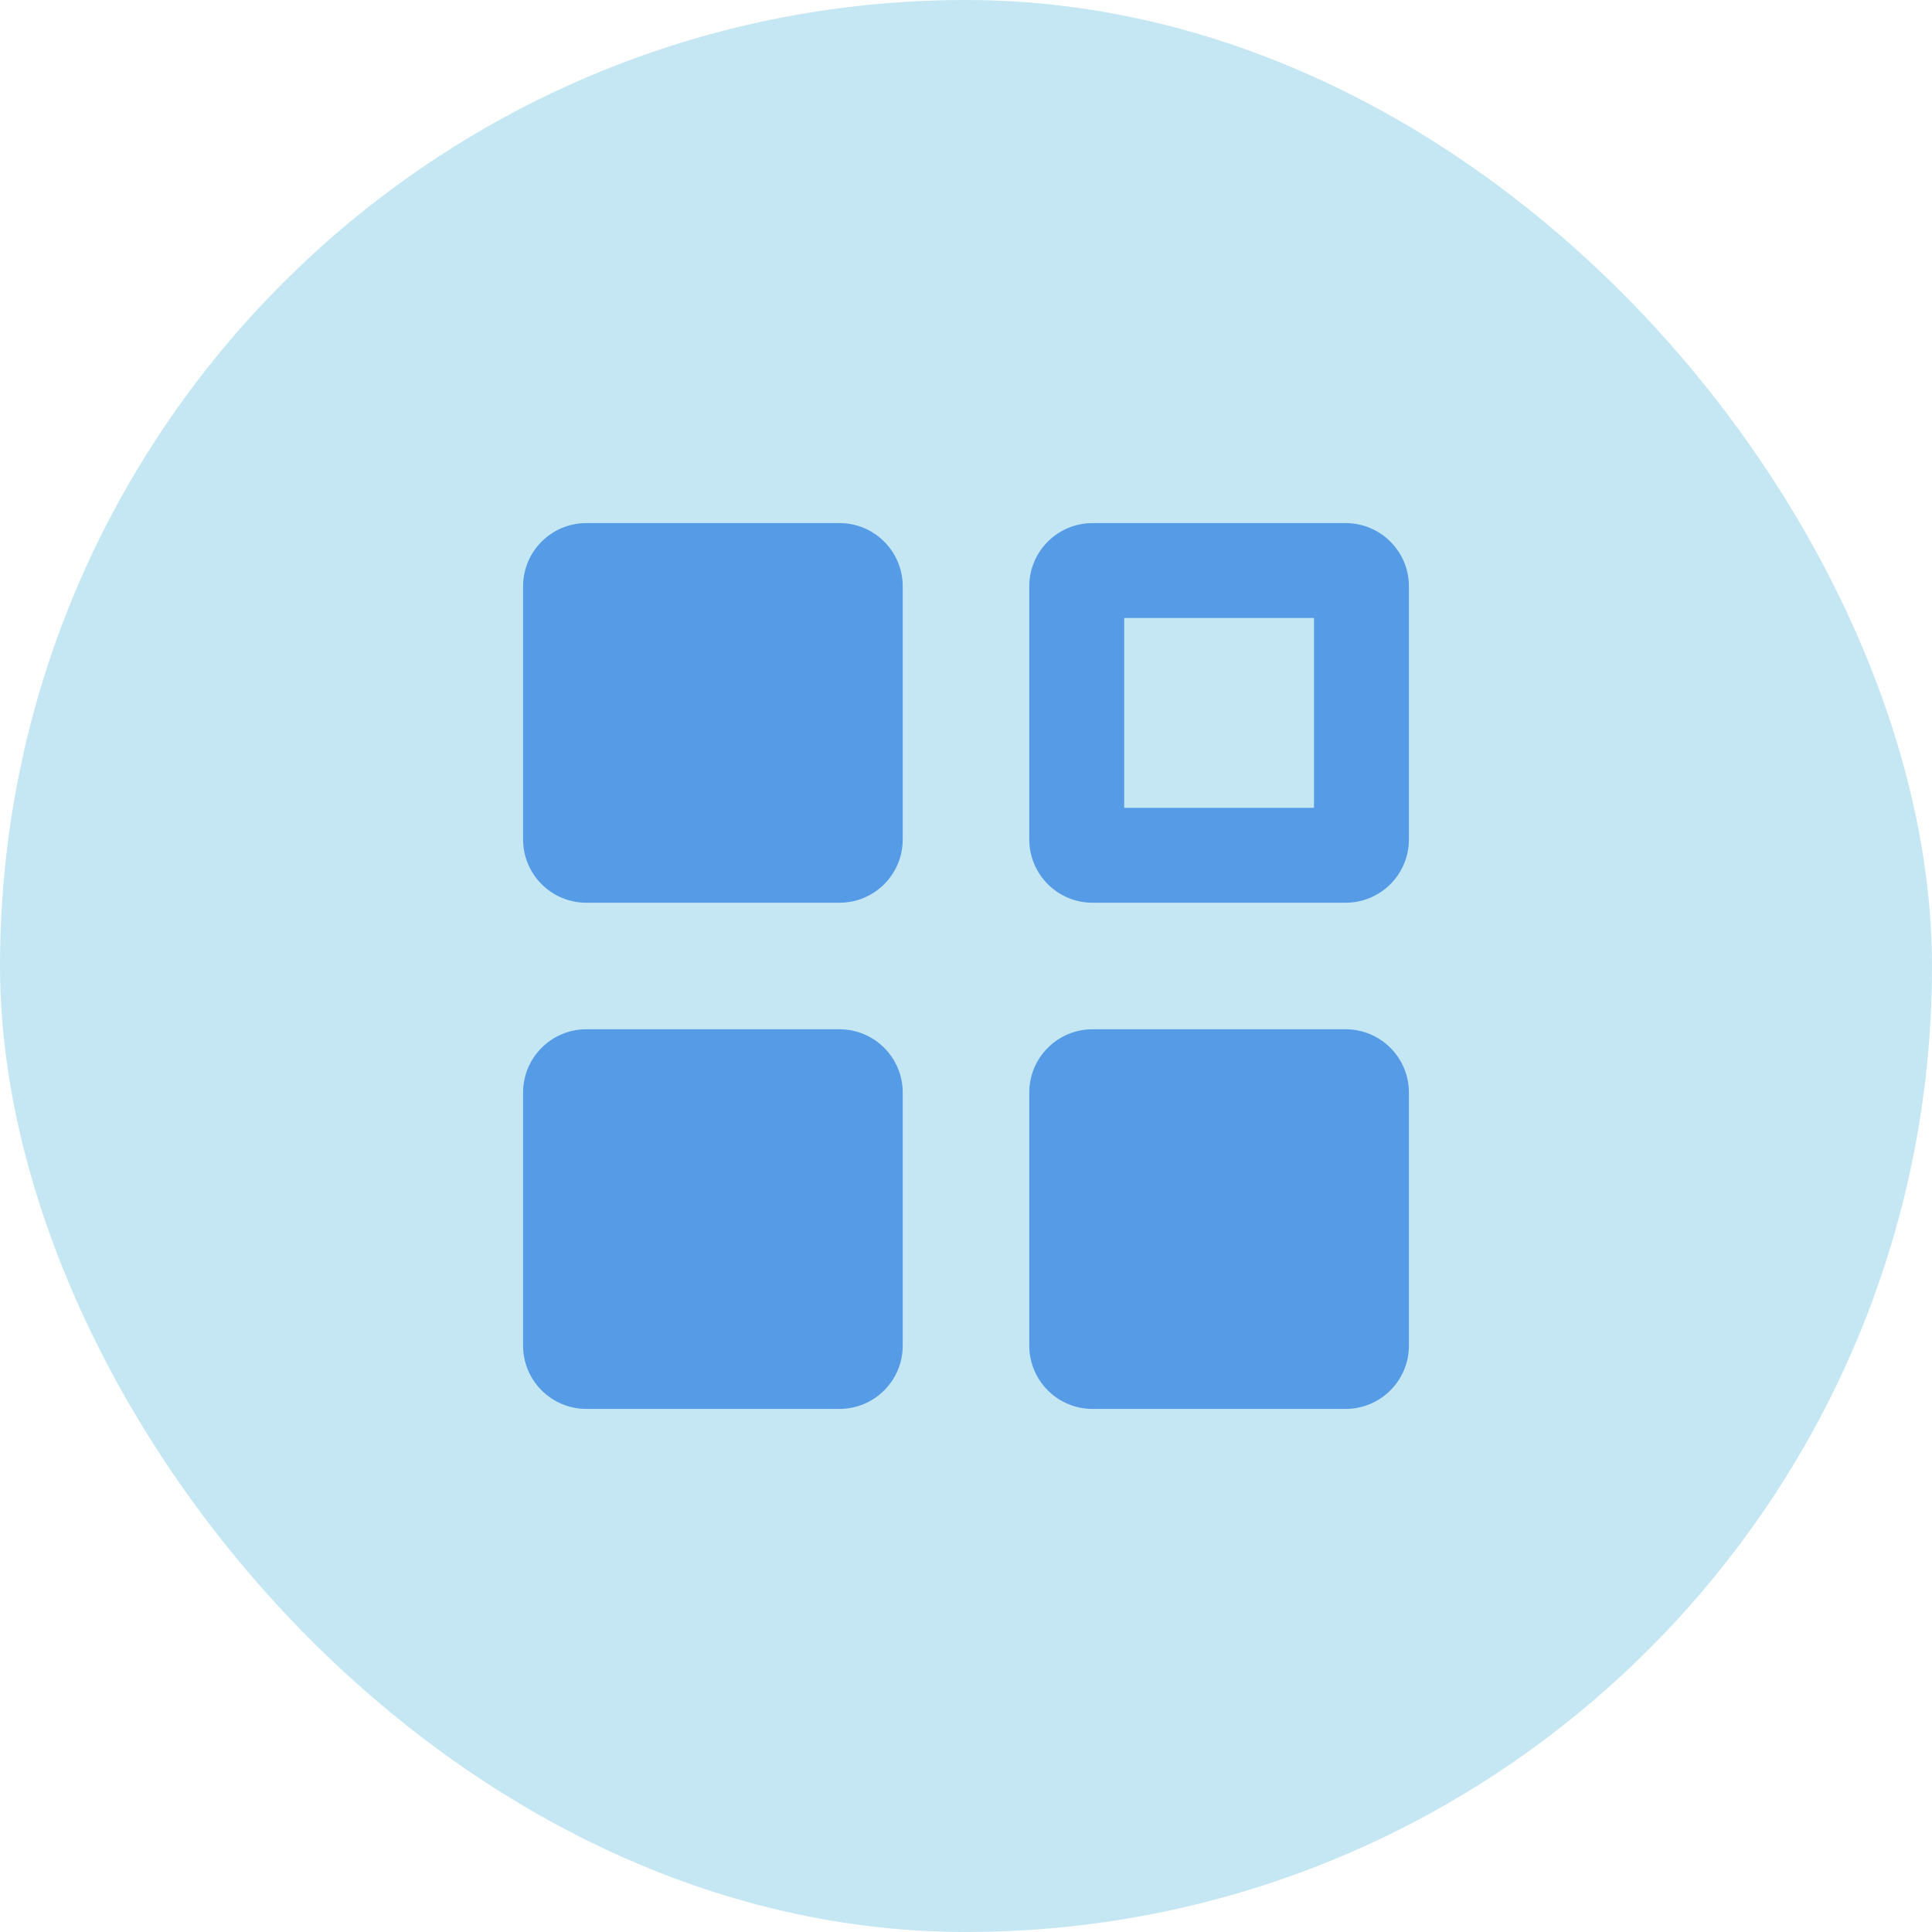
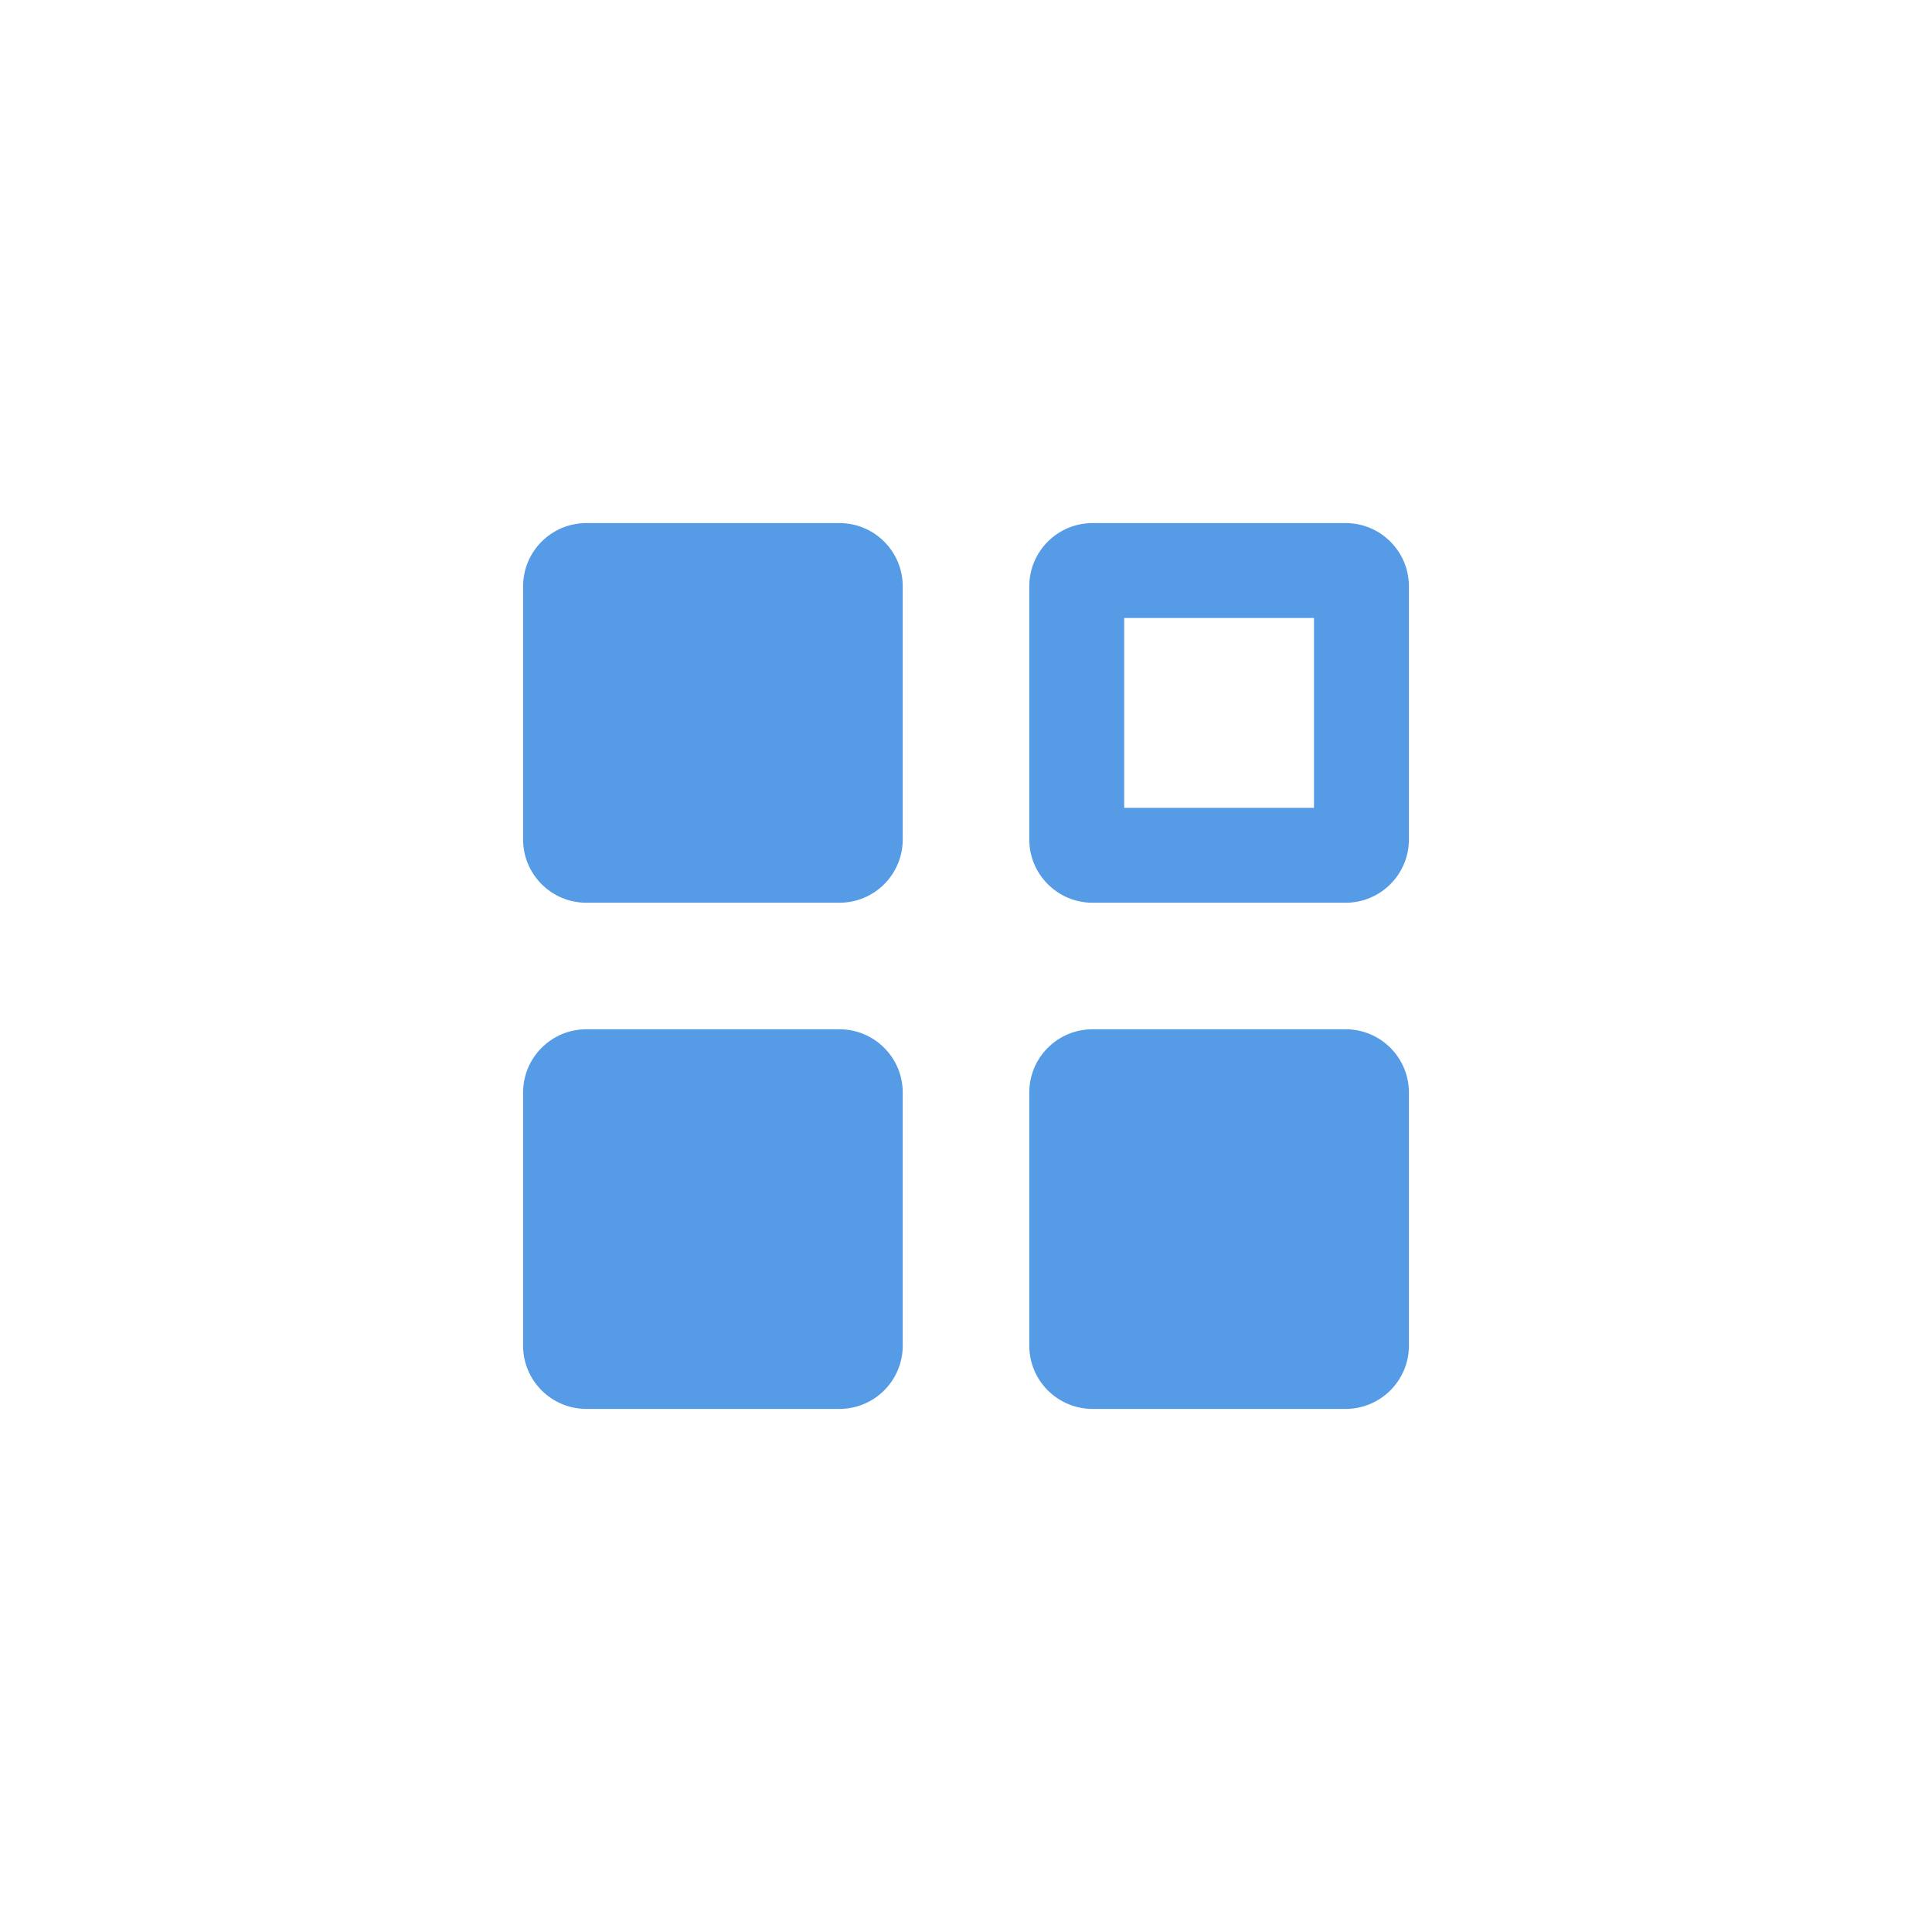
<svg xmlns="http://www.w3.org/2000/svg" width="24" height="24" viewBox="0 0 24 24" fill="none">
-   <rect width="24" height="24" rx="12" fill="#C5E7F4" />
  <path fill-rule="evenodd" clip-rule="evenodd" d="M7.284 6.498H10.428C10.862 6.498 11.214 6.85 11.214 7.284V10.428C11.214 10.862 10.862 11.214 10.428 11.214H7.284C6.85 11.214 6.498 10.862 6.498 10.428V7.284C6.498 6.85 6.85 6.498 7.284 6.498ZM7.284 12.786H10.428C10.862 12.786 11.214 13.138 11.214 13.572V16.716C11.214 17.15 10.862 17.502 10.428 17.502H7.284C6.85 17.502 6.498 17.15 6.498 16.716V13.572C6.498 13.138 6.85 12.786 7.284 12.786ZM13.965 7.677V10.035H16.323V7.677H13.965ZM13.572 6.498H16.716C17.15 6.498 17.502 6.85 17.502 7.284V10.428C17.502 10.862 17.15 11.214 16.716 11.214H13.572C13.138 11.214 12.786 10.862 12.786 10.428V7.284C12.786 6.85 13.138 6.498 13.572 6.498ZM13.572 12.786H16.716C17.15 12.786 17.502 13.138 17.502 13.572V16.716C17.502 17.15 17.15 17.502 16.716 17.502H13.572C13.138 17.502 12.786 17.15 12.786 16.716V13.572C12.786 13.138 13.138 12.786 13.572 12.786Z" fill="#559BE6" />
</svg>